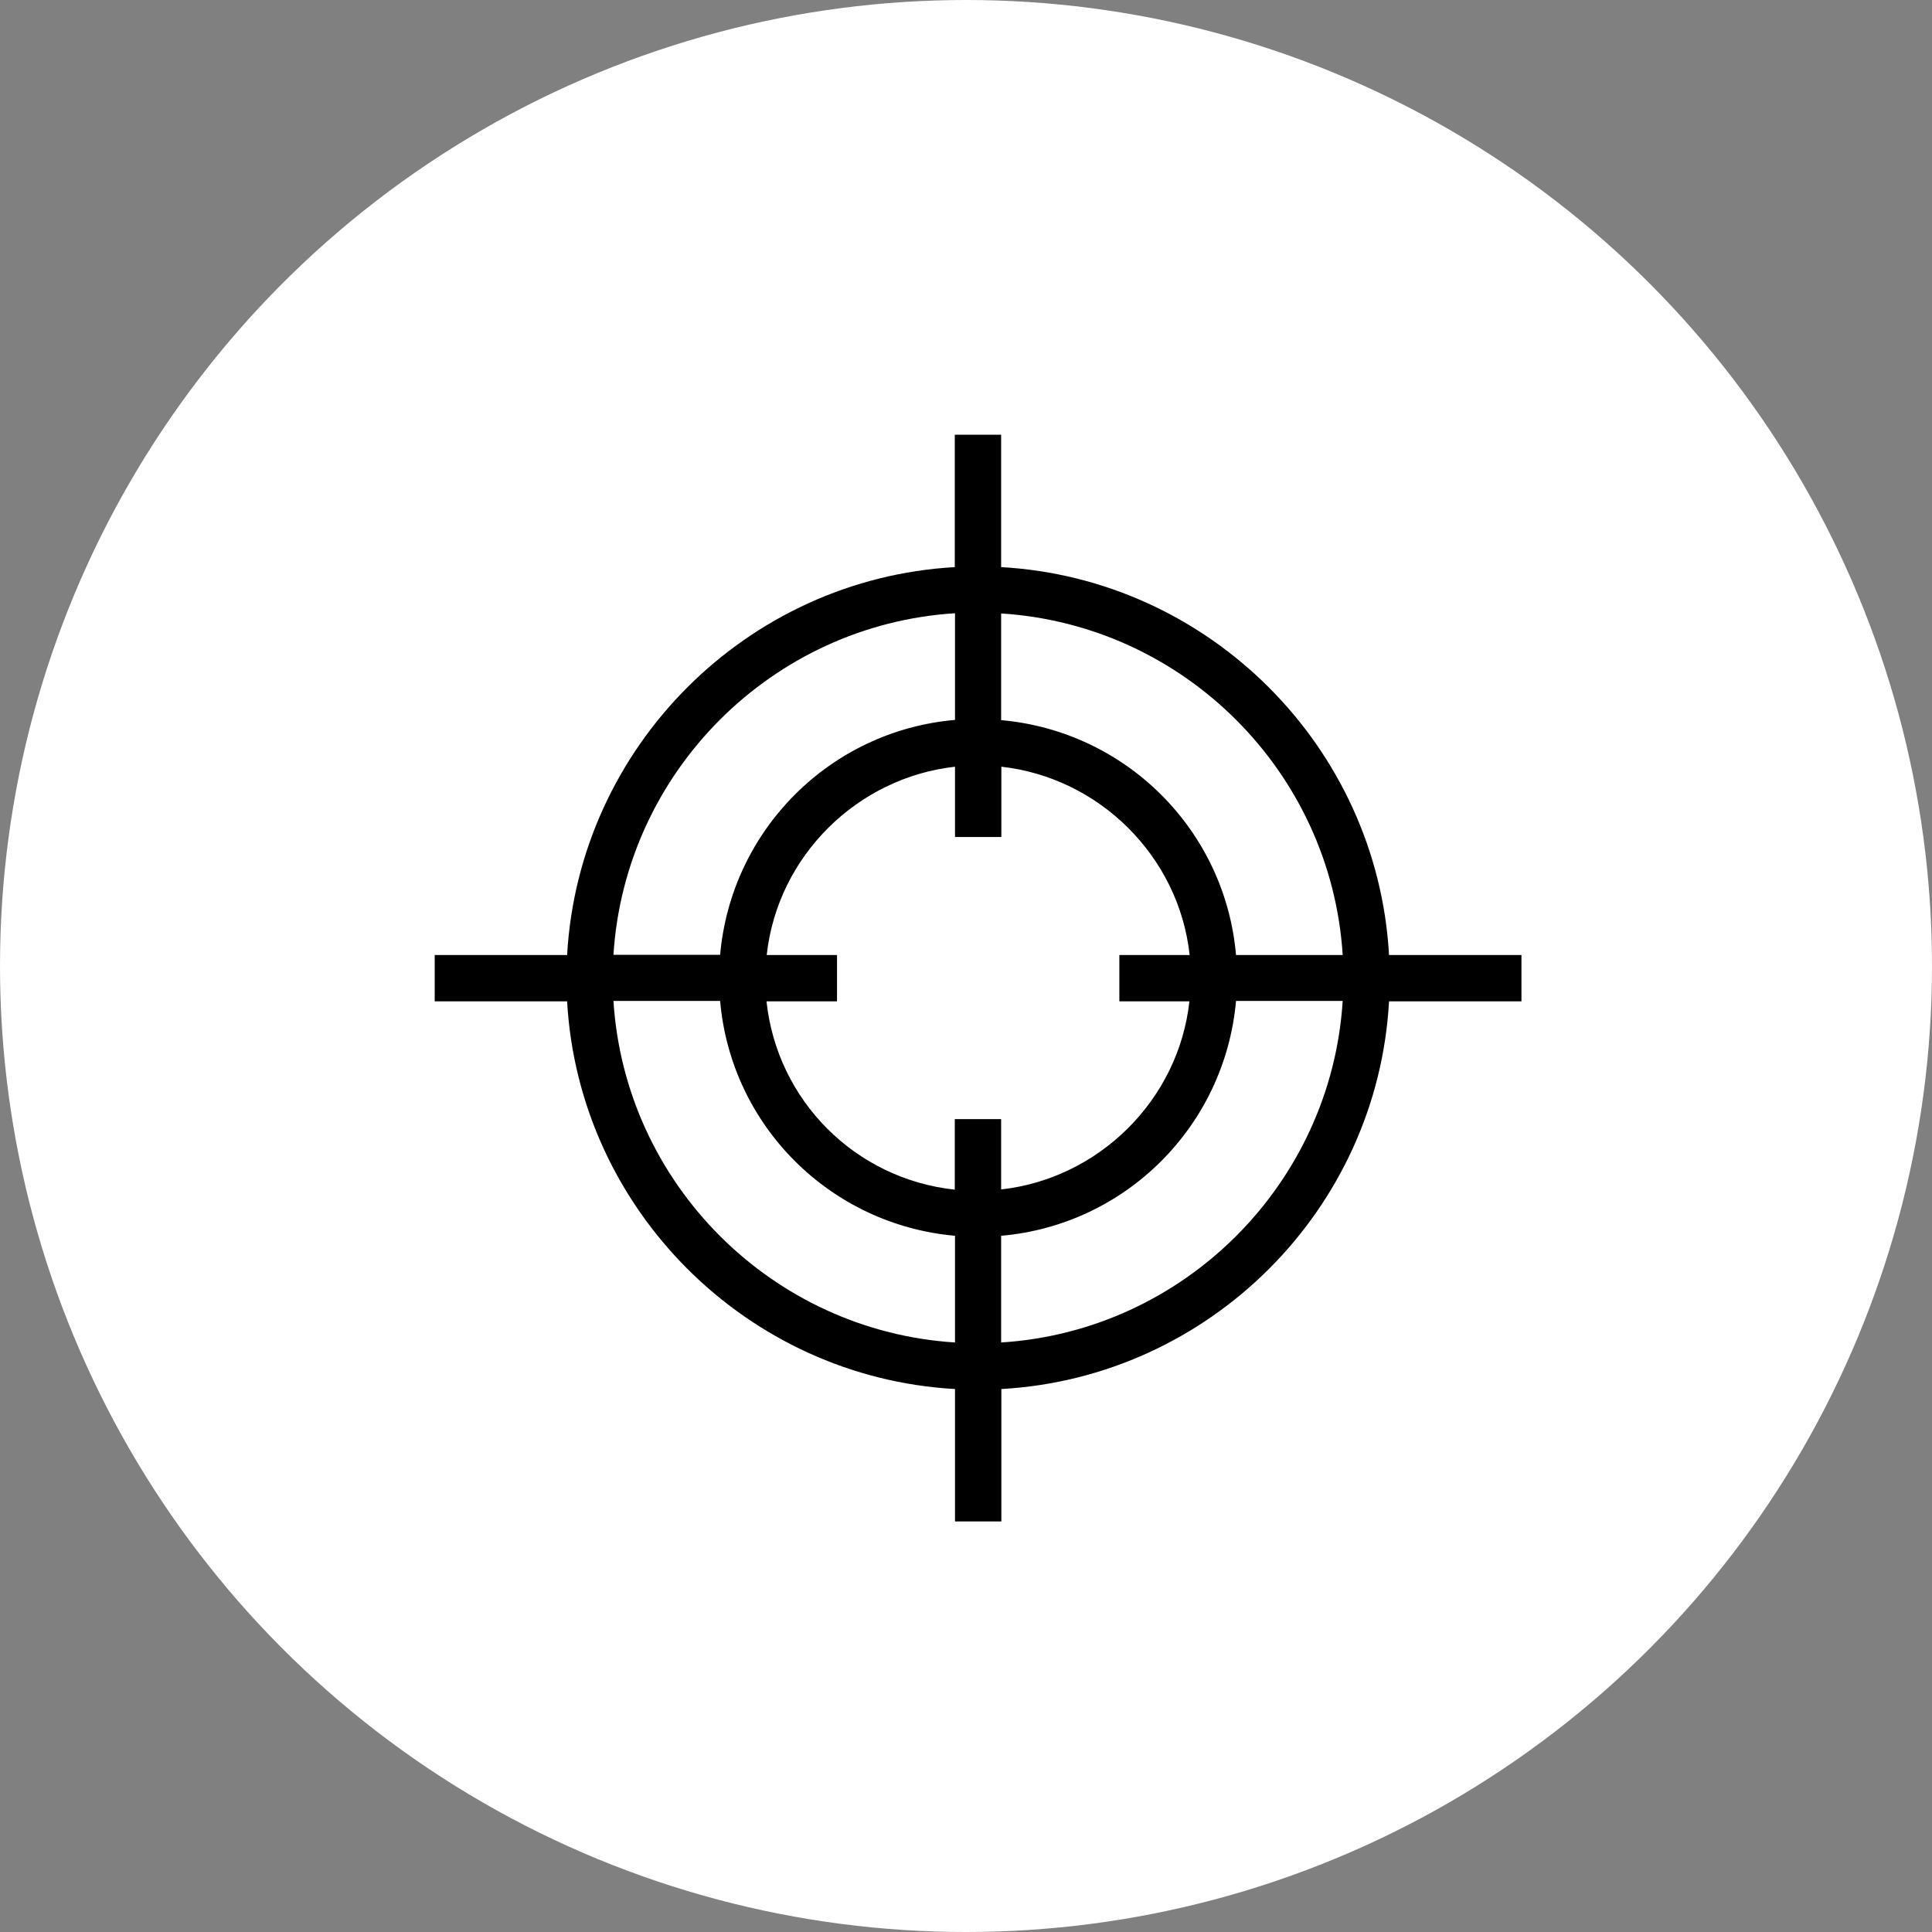
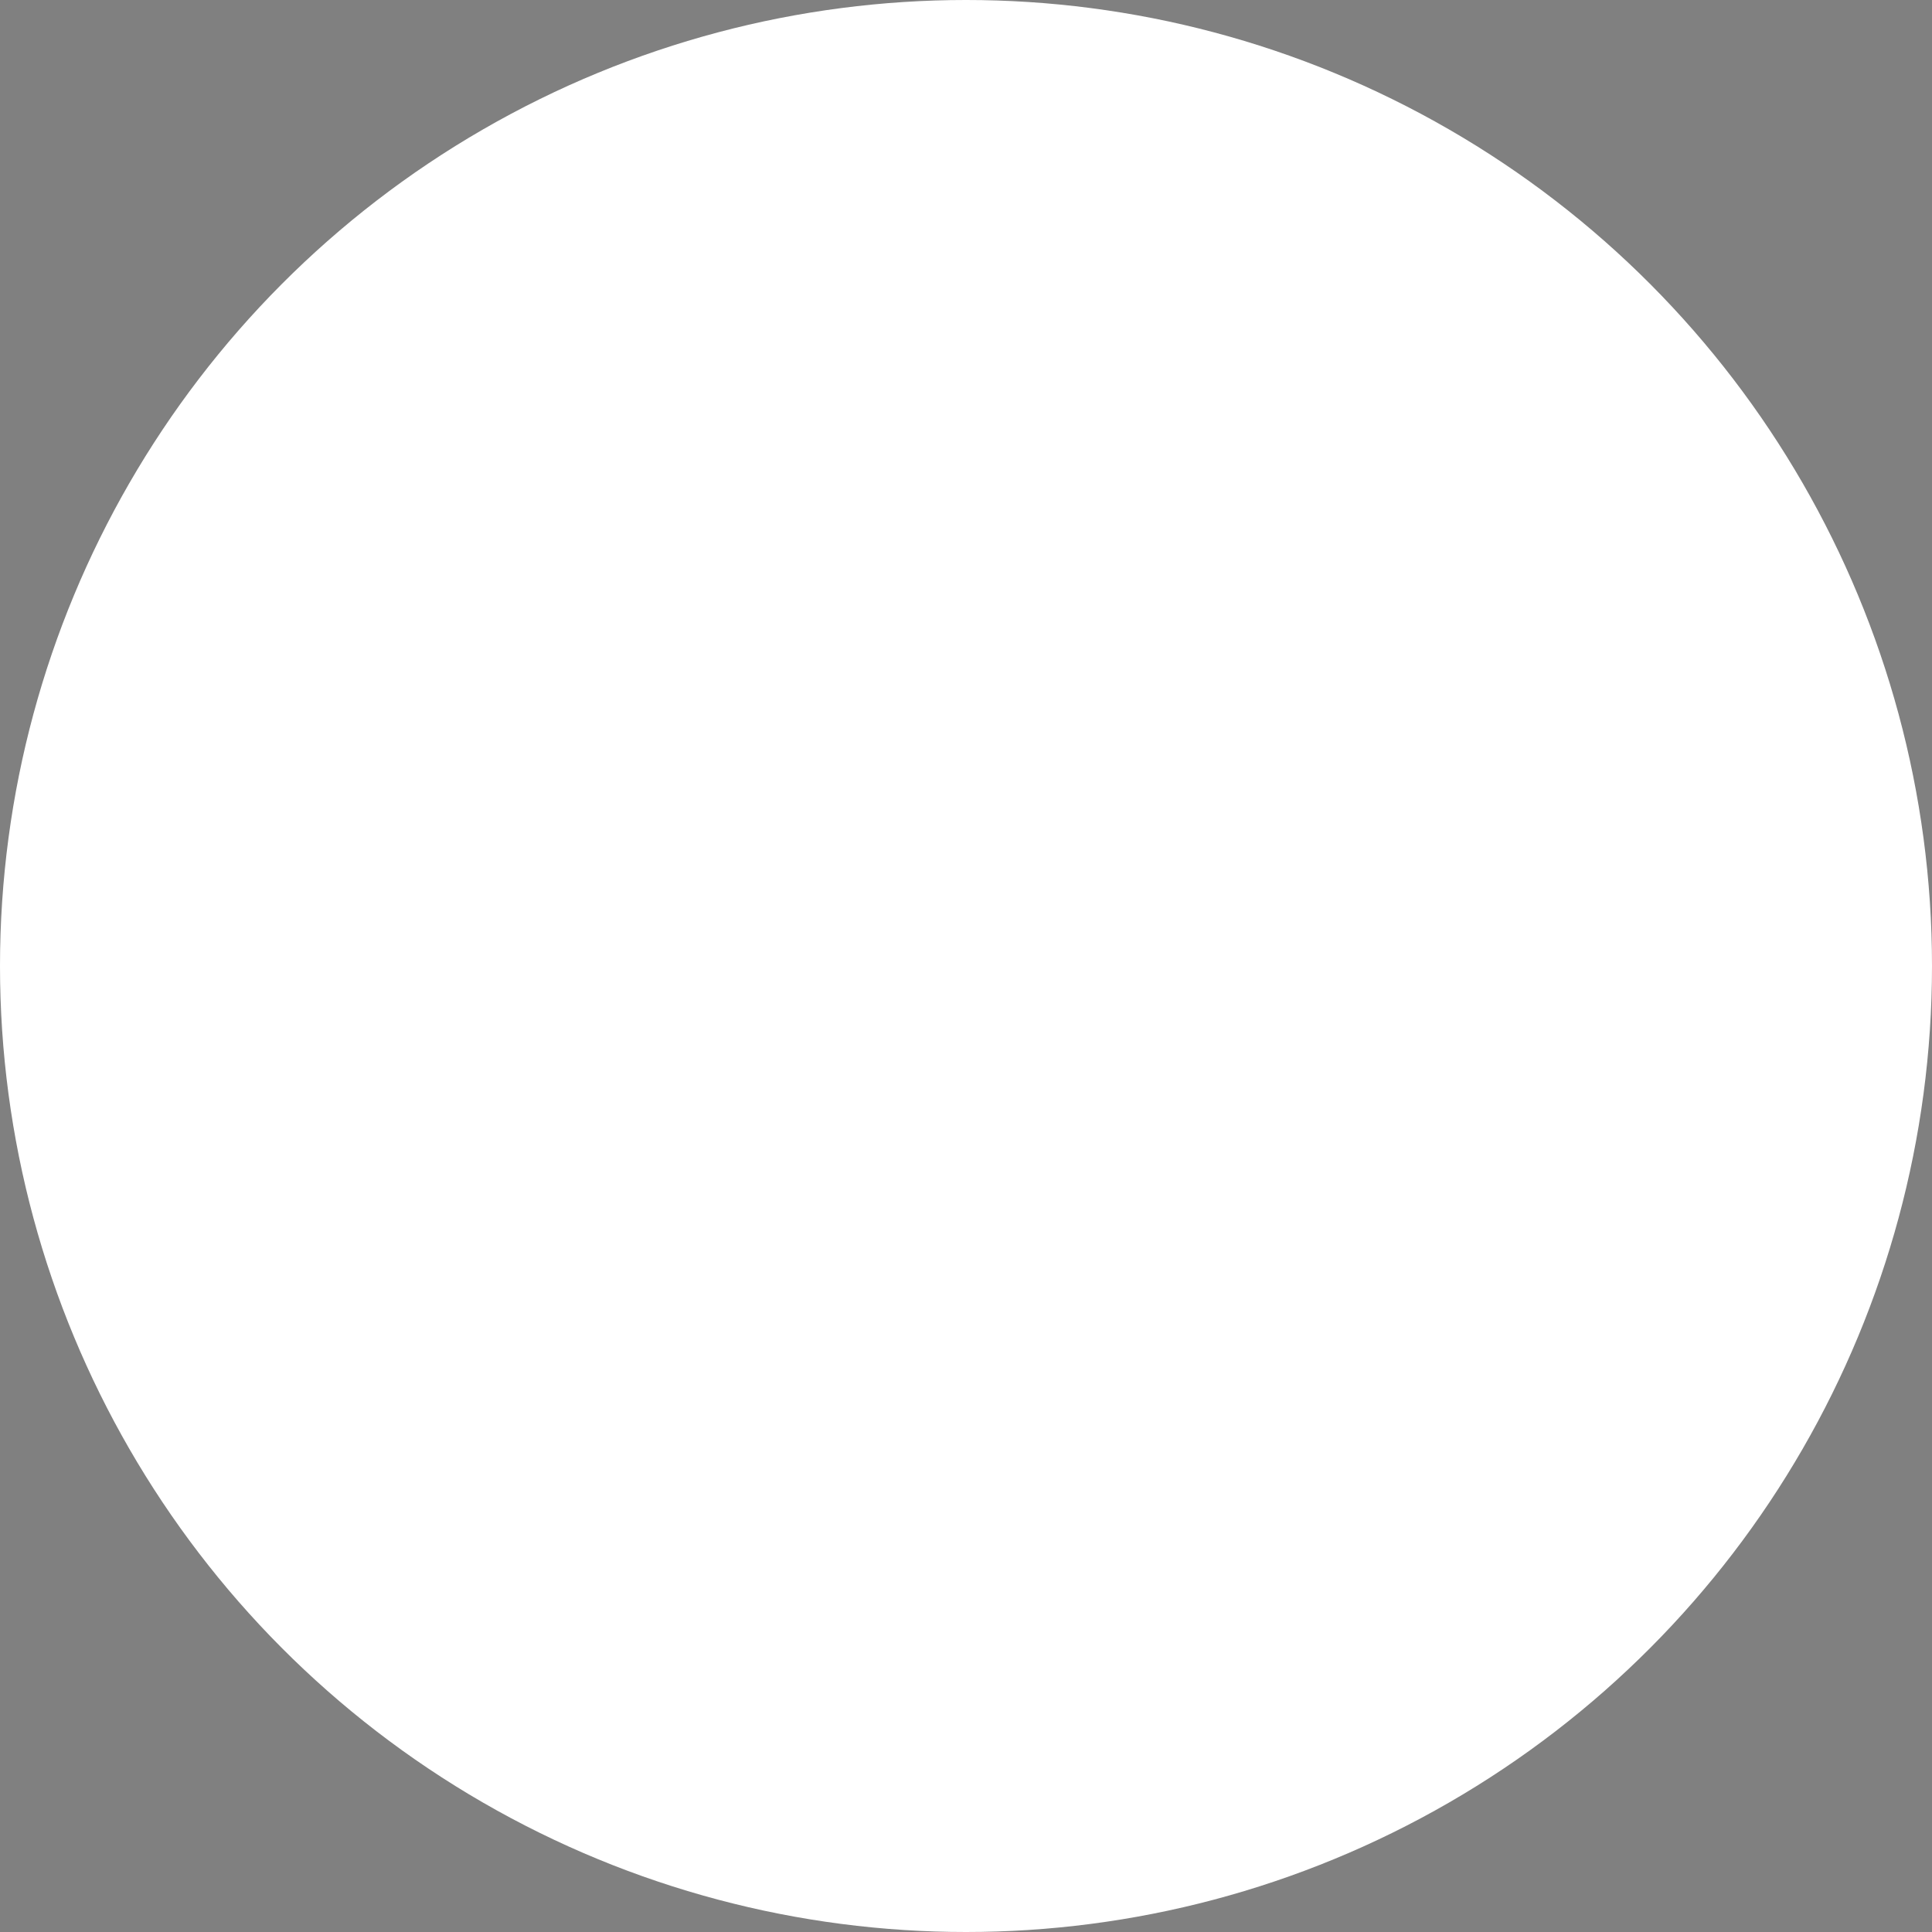
<svg xmlns="http://www.w3.org/2000/svg" width="80" height="80" viewBox="0 0 80 80" fill="none">
  <rect x="0" y="0" width="80" height="80" fill="#808080" stroke="none" />
  <circle cx="40" cy="40" r="40" fill="white" />
-   <path d="M63 39.545H57.517C57.031 30.921 50.079 23.969 41.455 23.483V18H39.536V23.483C30.921 23.969 23.969 30.921 23.483 39.545H18V41.464H23.483C23.969 50.079 30.921 57.031 39.545 57.517V63H41.464V57.517C50.088 57.031 57.04 50.088 57.517 41.464H63V39.545ZM55.598 39.545H51.181C50.731 34.374 46.626 30.279 41.455 29.819V25.402C49.032 25.88 55.12 31.968 55.598 39.545ZM49.252 41.455C48.802 45.56 45.496 48.802 41.455 49.252V46.341H39.536V49.261C35.421 48.82 32.18 45.579 31.739 41.464H34.659V39.545H31.748C32.198 35.44 35.504 32.198 39.545 31.748V34.659H41.464V31.748C45.505 32.198 48.811 35.44 49.261 39.545H46.35V41.464H49.252V41.455ZM39.545 25.393V29.81C34.374 30.26 30.279 34.365 29.819 39.536H25.402C25.88 31.959 31.968 25.87 39.545 25.393ZM25.402 41.446H29.819C30.269 46.616 34.374 50.712 39.545 51.171V55.589C31.968 55.111 25.88 49.022 25.402 41.446ZM41.455 55.589V51.171C46.626 50.721 50.721 46.616 51.181 41.446H55.598C55.12 49.022 49.032 55.111 41.455 55.589Z" fill="black" />
</svg>